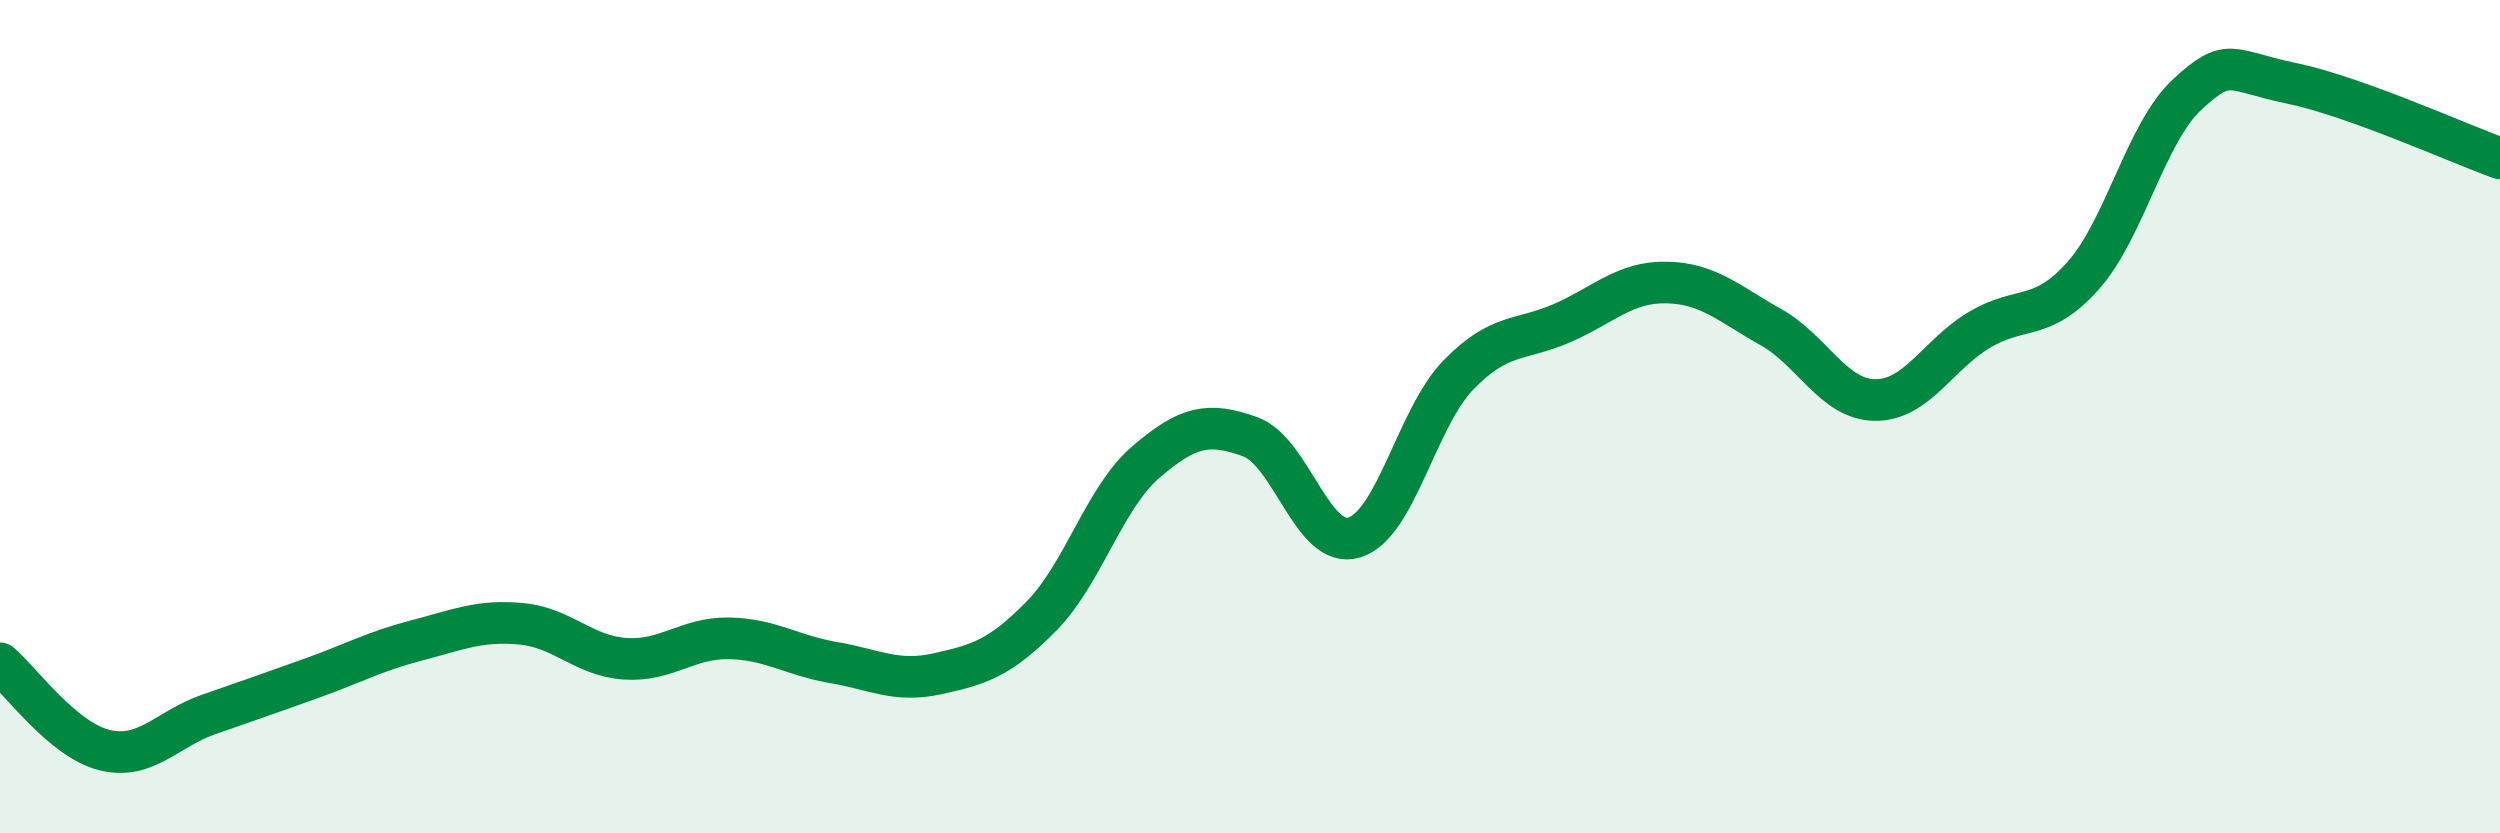
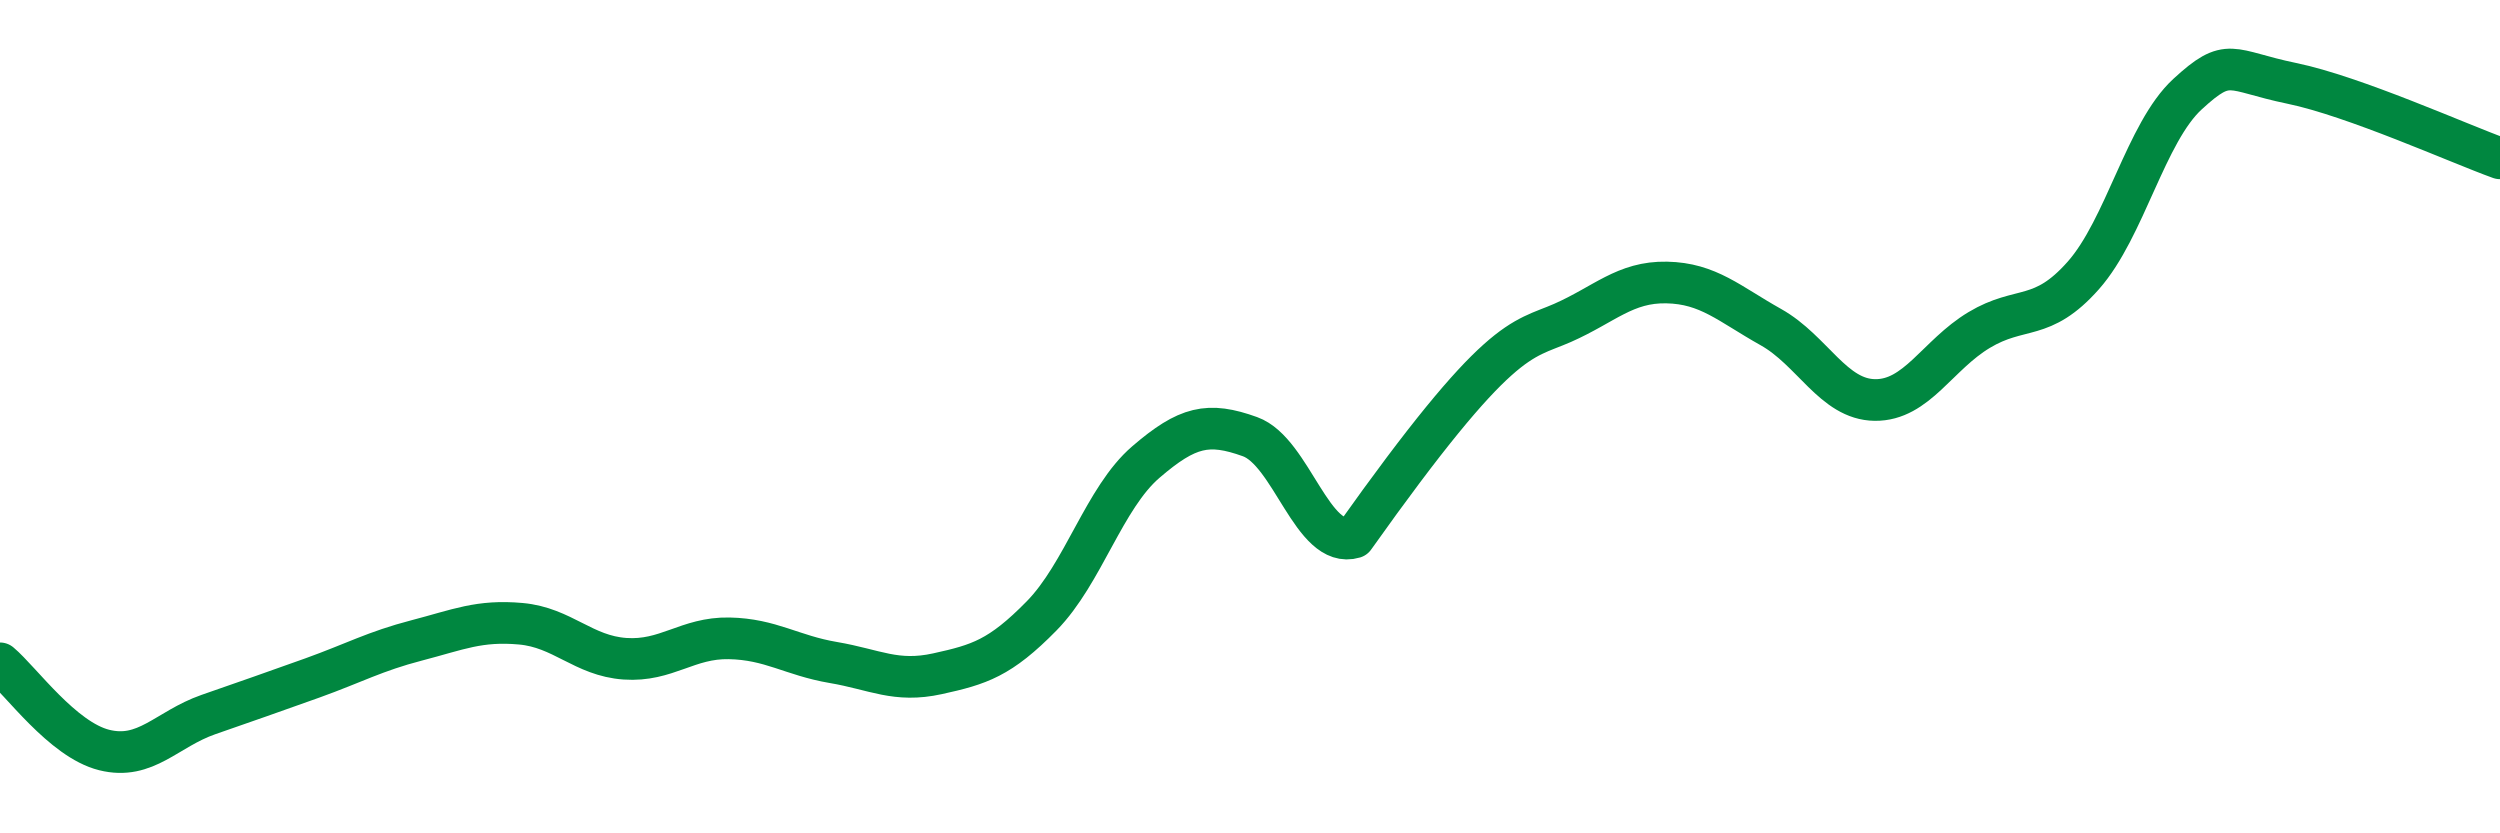
<svg xmlns="http://www.w3.org/2000/svg" width="60" height="20" viewBox="0 0 60 20">
-   <path d="M 0,15.92 C 0.5,16.34 1.5,17.75 2.5,18 C 3.5,18.25 4,17.5 5,17.15 C 6,16.8 6.5,16.63 7.5,16.27 C 8.5,15.91 9,15.63 10,15.37 C 11,15.11 11.5,14.88 12.5,14.97 C 13.5,15.06 14,15.74 15,15.81 C 16,15.88 16.5,15.3 17.5,15.32 C 18.5,15.34 19,15.73 20,15.9 C 21,16.07 21.5,16.39 22.5,16.17 C 23.5,15.95 24,15.8 25,14.78 C 26,13.76 26.5,11.95 27.5,11.09 C 28.5,10.23 29,10.12 30,10.48 C 31,10.84 31.5,13.2 32.5,12.9 C 33.5,12.6 34,10.03 35,9 C 36,7.97 36.5,8.19 37.5,7.75 C 38.5,7.31 39,6.76 40,6.78 C 41,6.8 41.5,7.29 42.5,7.85 C 43.5,8.41 44,9.59 45,9.6 C 46,9.61 46.5,8.52 47.5,7.92 C 48.5,7.32 49,7.74 50,6.61 C 51,5.48 51.5,3.18 52.5,2.26 C 53.5,1.34 53.5,1.69 55,2 C 56.5,2.31 59,3.44 60,3.8L60 20L0 20Z" fill="#008740" opacity="0.1" stroke-linecap="round" stroke-linejoin="round" />
-   <path d="M 0,15.92 C 0.5,16.34 1.5,17.75 2.5,18 C 3.5,18.25 4,17.5 5,17.15 C 6,16.8 6.5,16.63 7.5,16.27 C 8.5,15.91 9,15.63 10,15.37 C 11,15.11 11.5,14.88 12.5,14.97 C 13.5,15.06 14,15.74 15,15.81 C 16,15.88 16.5,15.3 17.5,15.32 C 18.5,15.34 19,15.73 20,15.9 C 21,16.07 21.5,16.39 22.5,16.17 C 23.5,15.95 24,15.8 25,14.78 C 26,13.76 26.5,11.95 27.5,11.09 C 28.5,10.23 29,10.12 30,10.48 C 31,10.84 31.5,13.2 32.5,12.9 C 33.5,12.6 34,10.03 35,9 C 36,7.97 36.5,8.19 37.5,7.75 C 38.5,7.31 39,6.76 40,6.78 C 41,6.8 41.5,7.29 42.5,7.85 C 43.5,8.41 44,9.59 45,9.6 C 46,9.61 46.5,8.52 47.5,7.92 C 48.5,7.32 49,7.74 50,6.61 C 51,5.48 51.5,3.18 52.5,2.26 C 53.5,1.34 53.5,1.69 55,2 C 56.5,2.31 59,3.44 60,3.8" stroke="#008740" stroke-width="1" fill="none" stroke-linecap="round" stroke-linejoin="round" />
+   <path d="M 0,15.92 C 0.5,16.34 1.5,17.75 2.5,18 C 3.5,18.25 4,17.5 5,17.15 C 6,16.8 6.5,16.63 7.5,16.27 C 8.5,15.91 9,15.63 10,15.37 C 11,15.11 11.5,14.88 12.5,14.97 C 13.5,15.06 14,15.74 15,15.81 C 16,15.88 16.5,15.3 17.5,15.32 C 18.5,15.34 19,15.73 20,15.9 C 21,16.07 21.5,16.39 22.5,16.17 C 23.5,15.95 24,15.8 25,14.78 C 26,13.76 26.5,11.95 27.5,11.09 C 28.5,10.23 29,10.12 30,10.48 C 31,10.84 31.5,13.2 32.5,12.9 C 36,7.97 36.5,8.19 37.5,7.75 C 38.5,7.31 39,6.76 40,6.78 C 41,6.8 41.5,7.29 42.5,7.85 C 43.5,8.41 44,9.59 45,9.6 C 46,9.61 46.5,8.52 47.5,7.92 C 48.5,7.32 49,7.74 50,6.61 C 51,5.48 51.5,3.18 52.5,2.26 C 53.5,1.34 53.5,1.69 55,2 C 56.5,2.31 59,3.44 60,3.8" stroke="#008740" stroke-width="1" fill="none" stroke-linecap="round" stroke-linejoin="round" />
</svg>